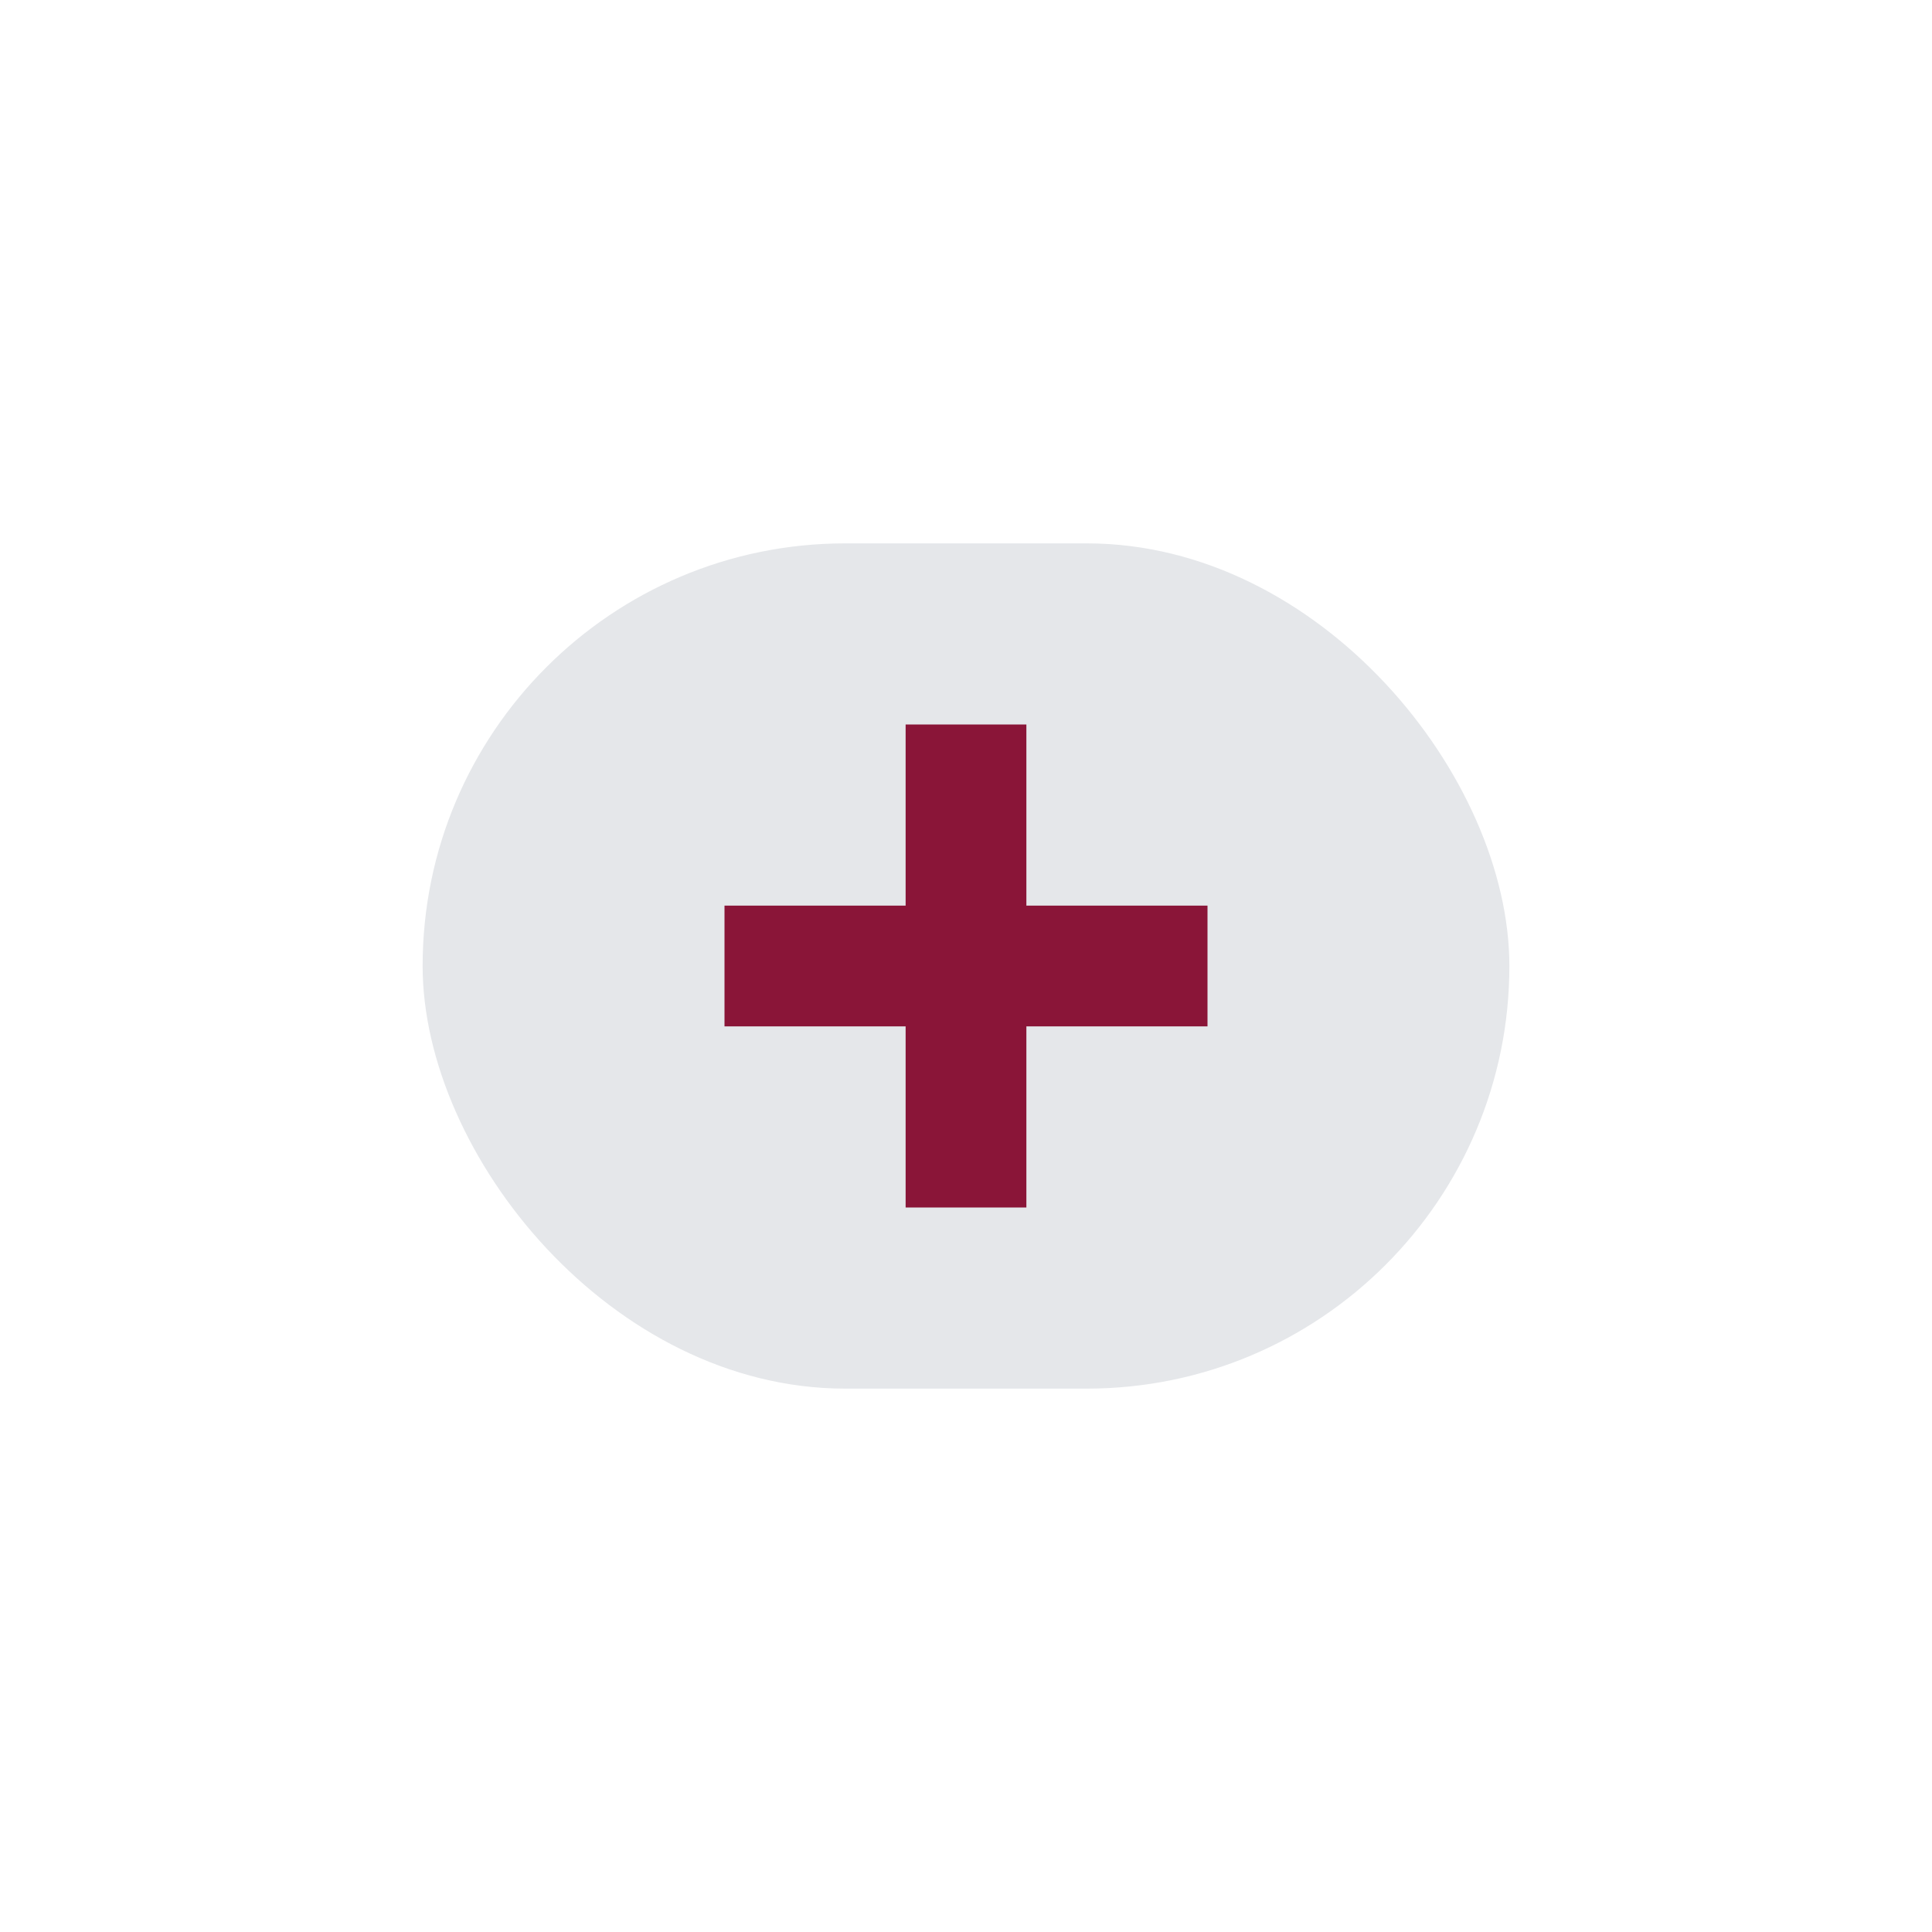
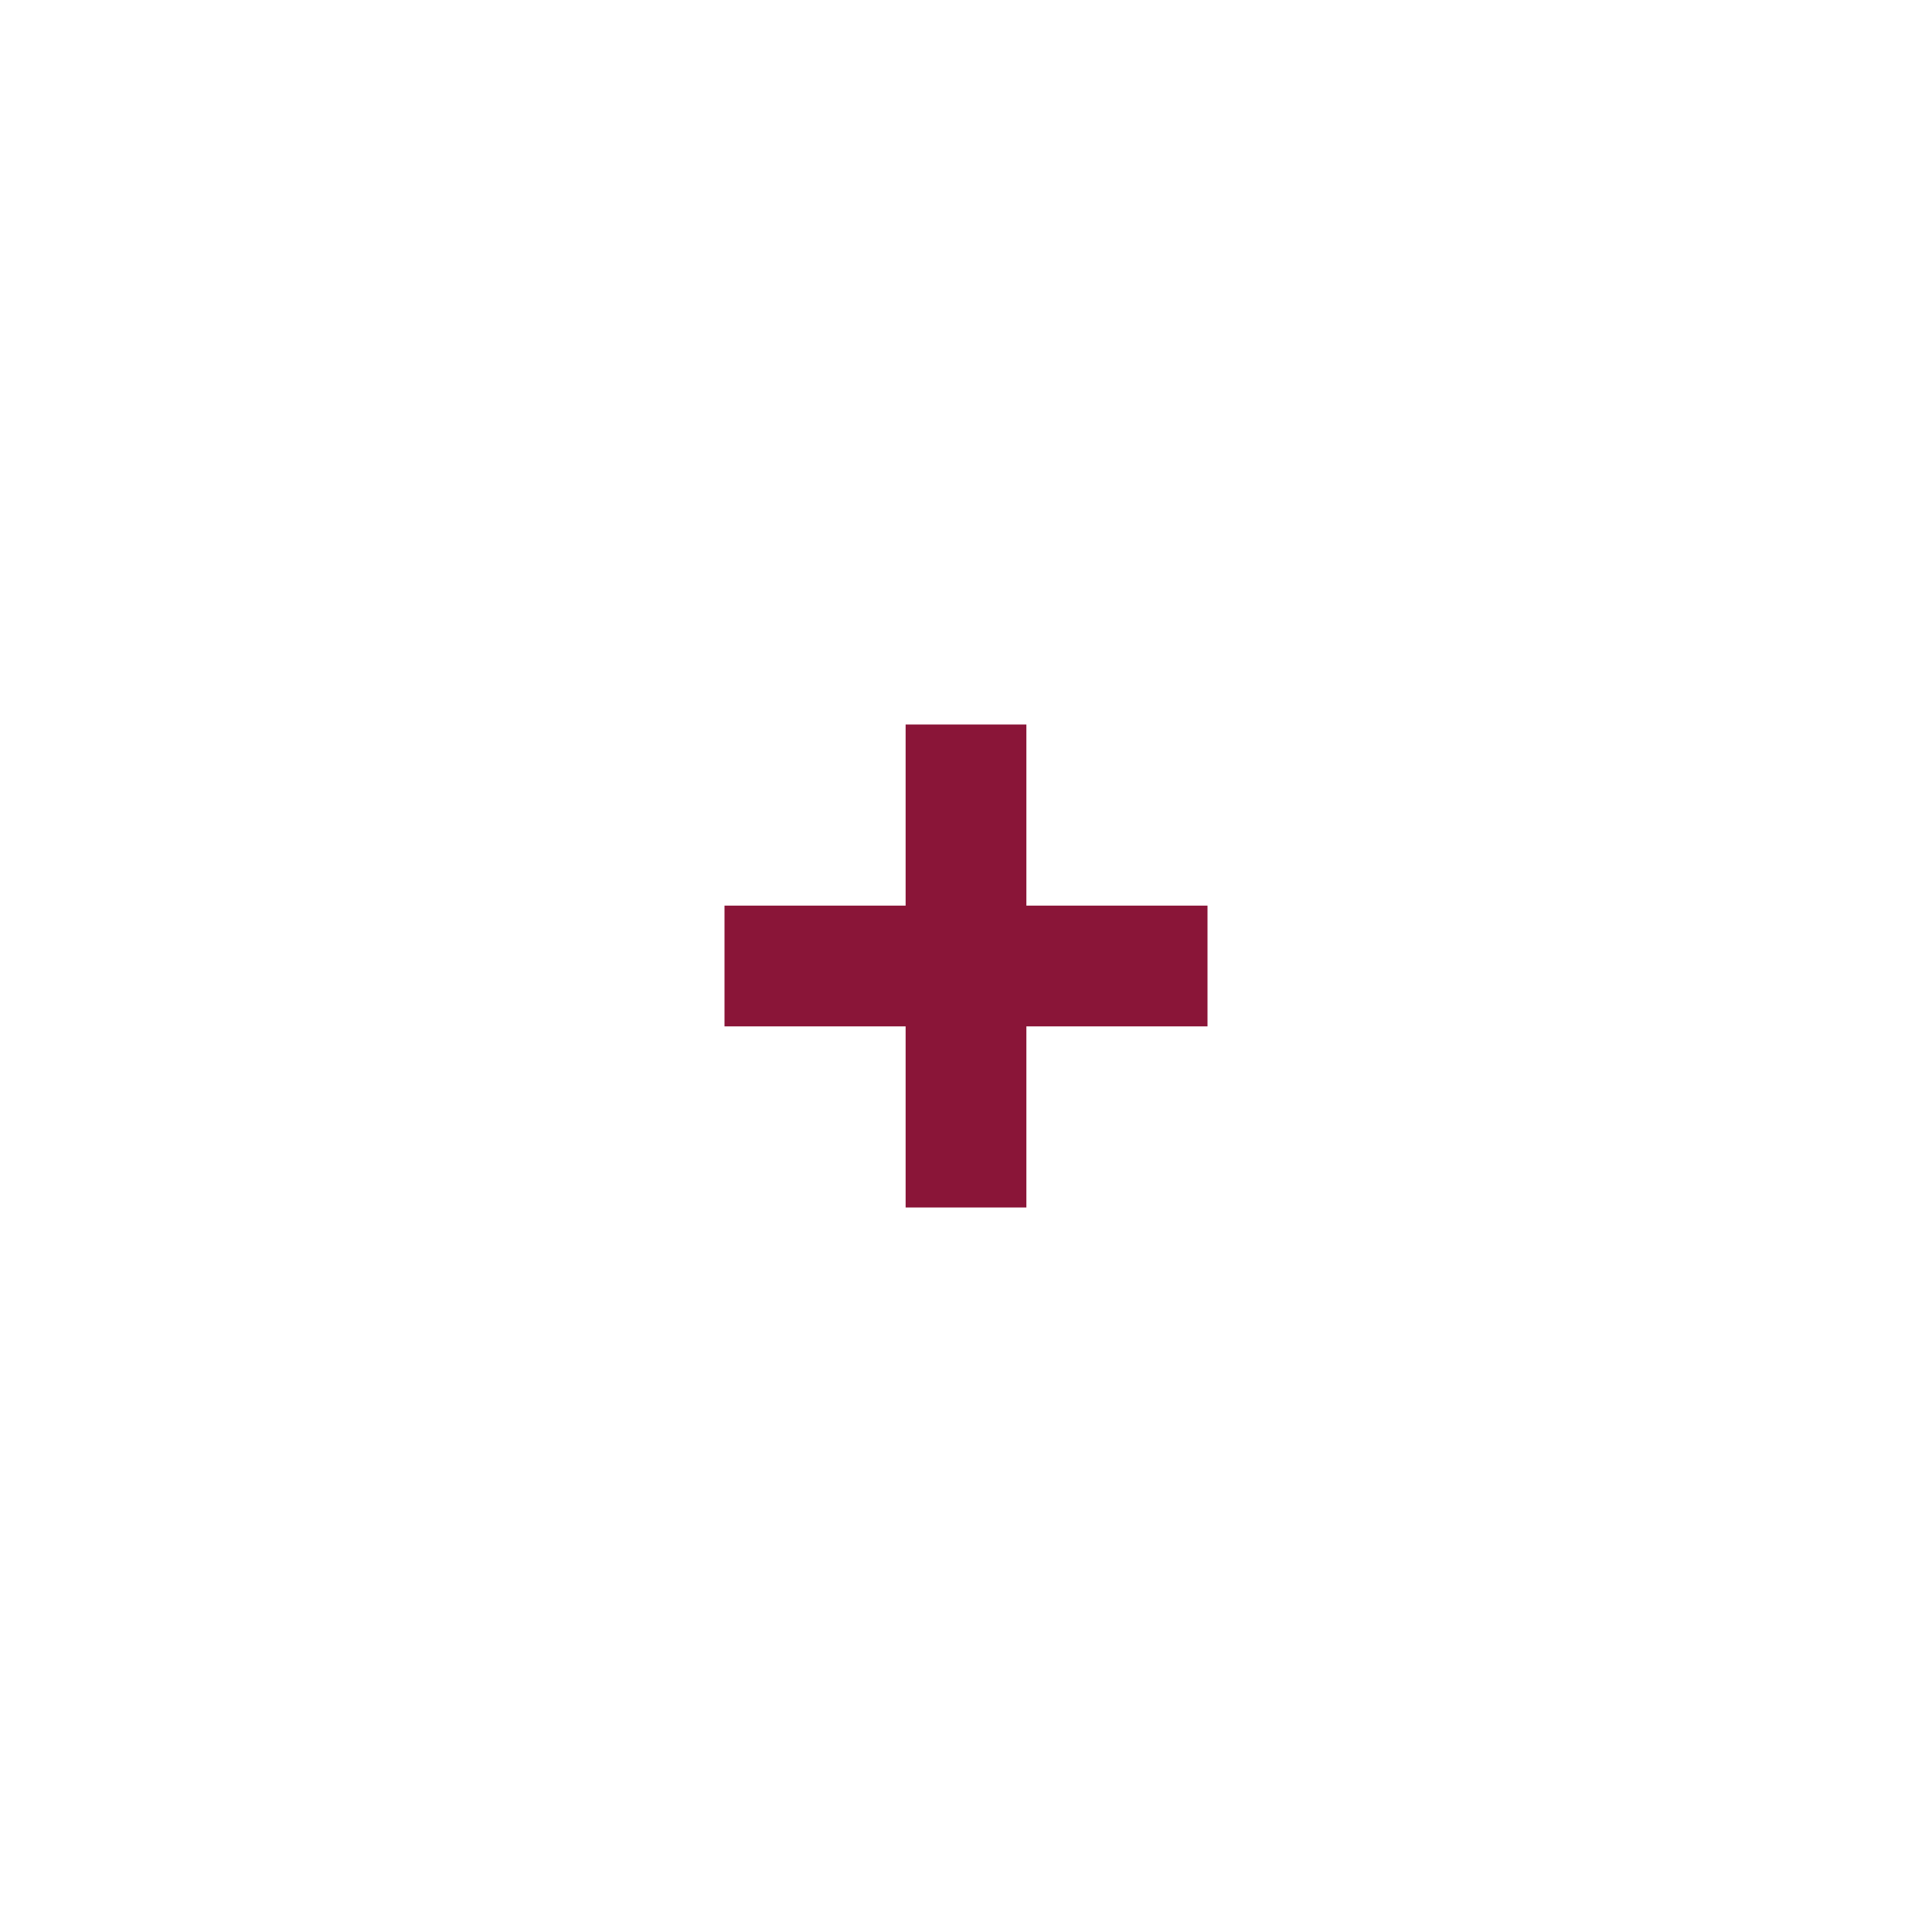
<svg xmlns="http://www.w3.org/2000/svg" width="32" height="32" viewBox="0 0 32 32">
-   <rect x="7" y="9" width="18" height="14" rx="7" fill="#e5e7ea" />
  <path d="M16 12v8M12 16h8" stroke="#8a1538" stroke-width="2" />
</svg>